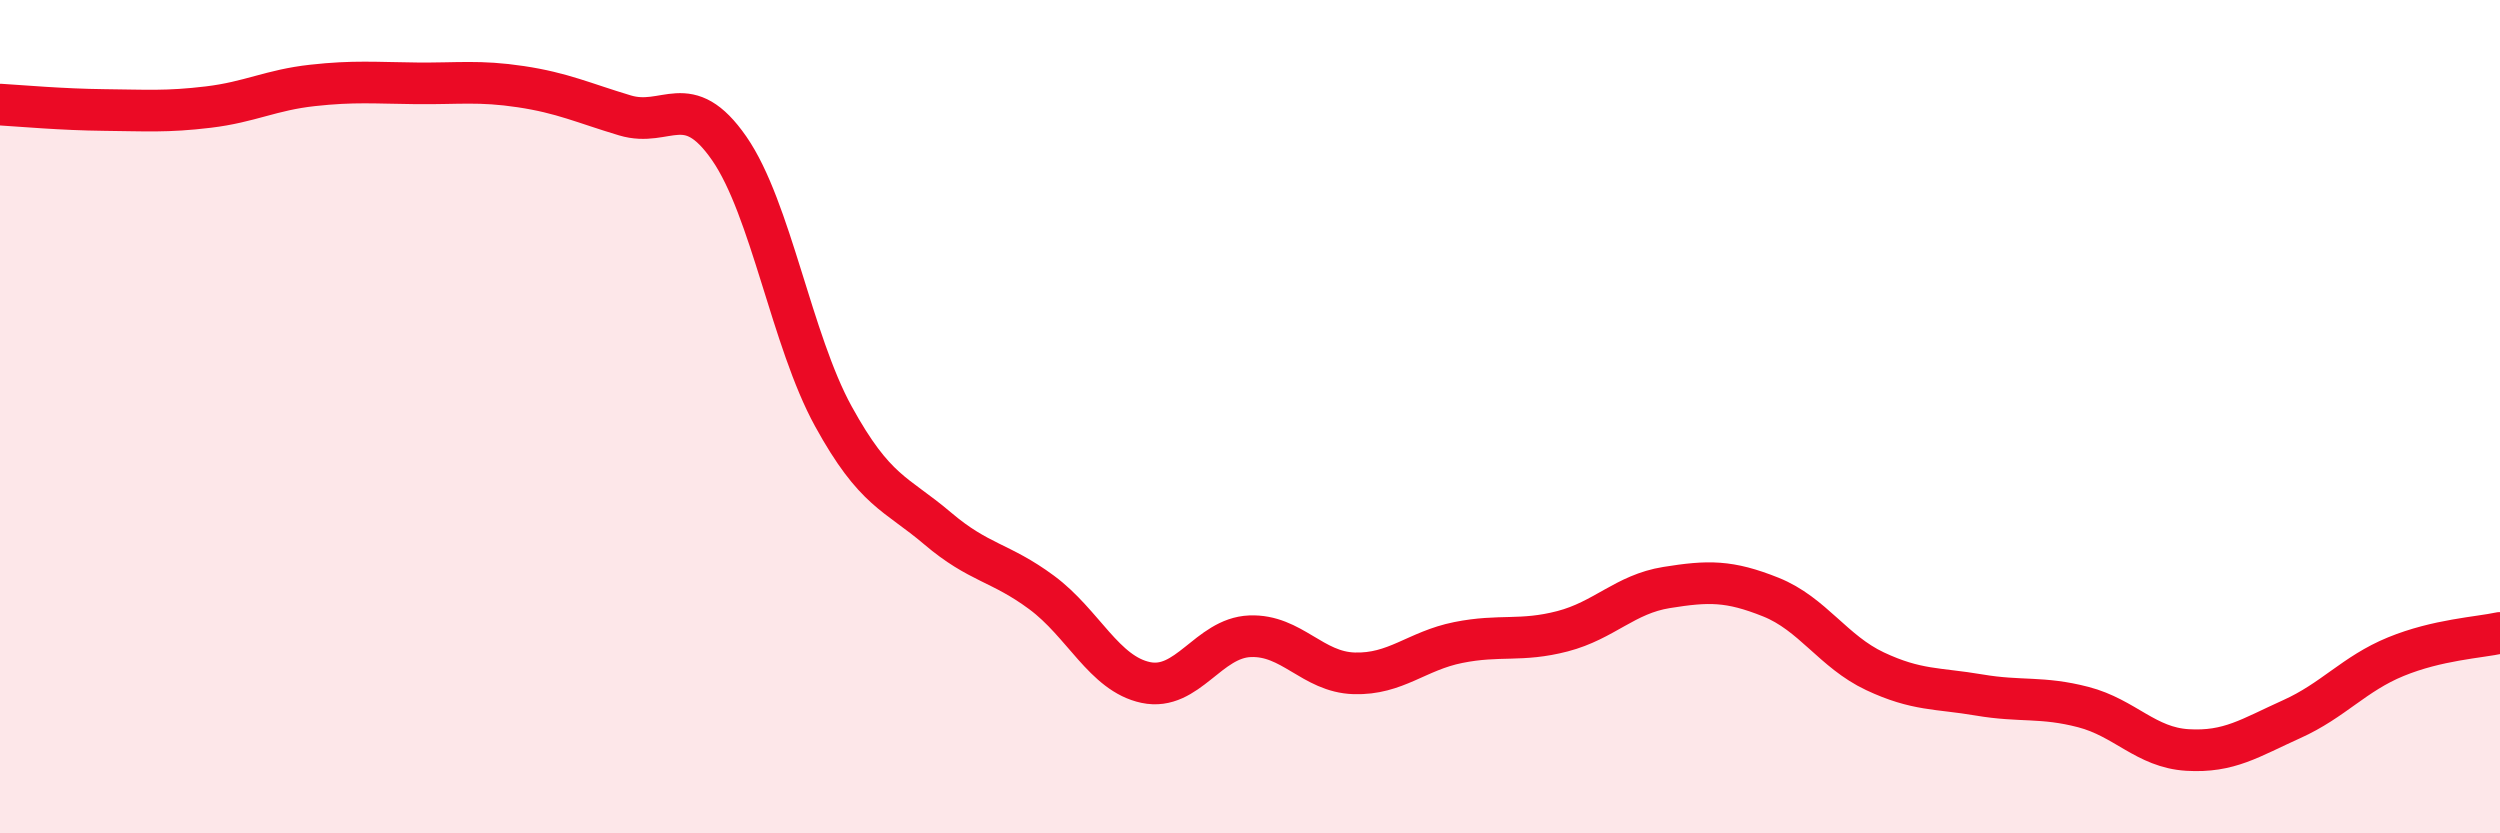
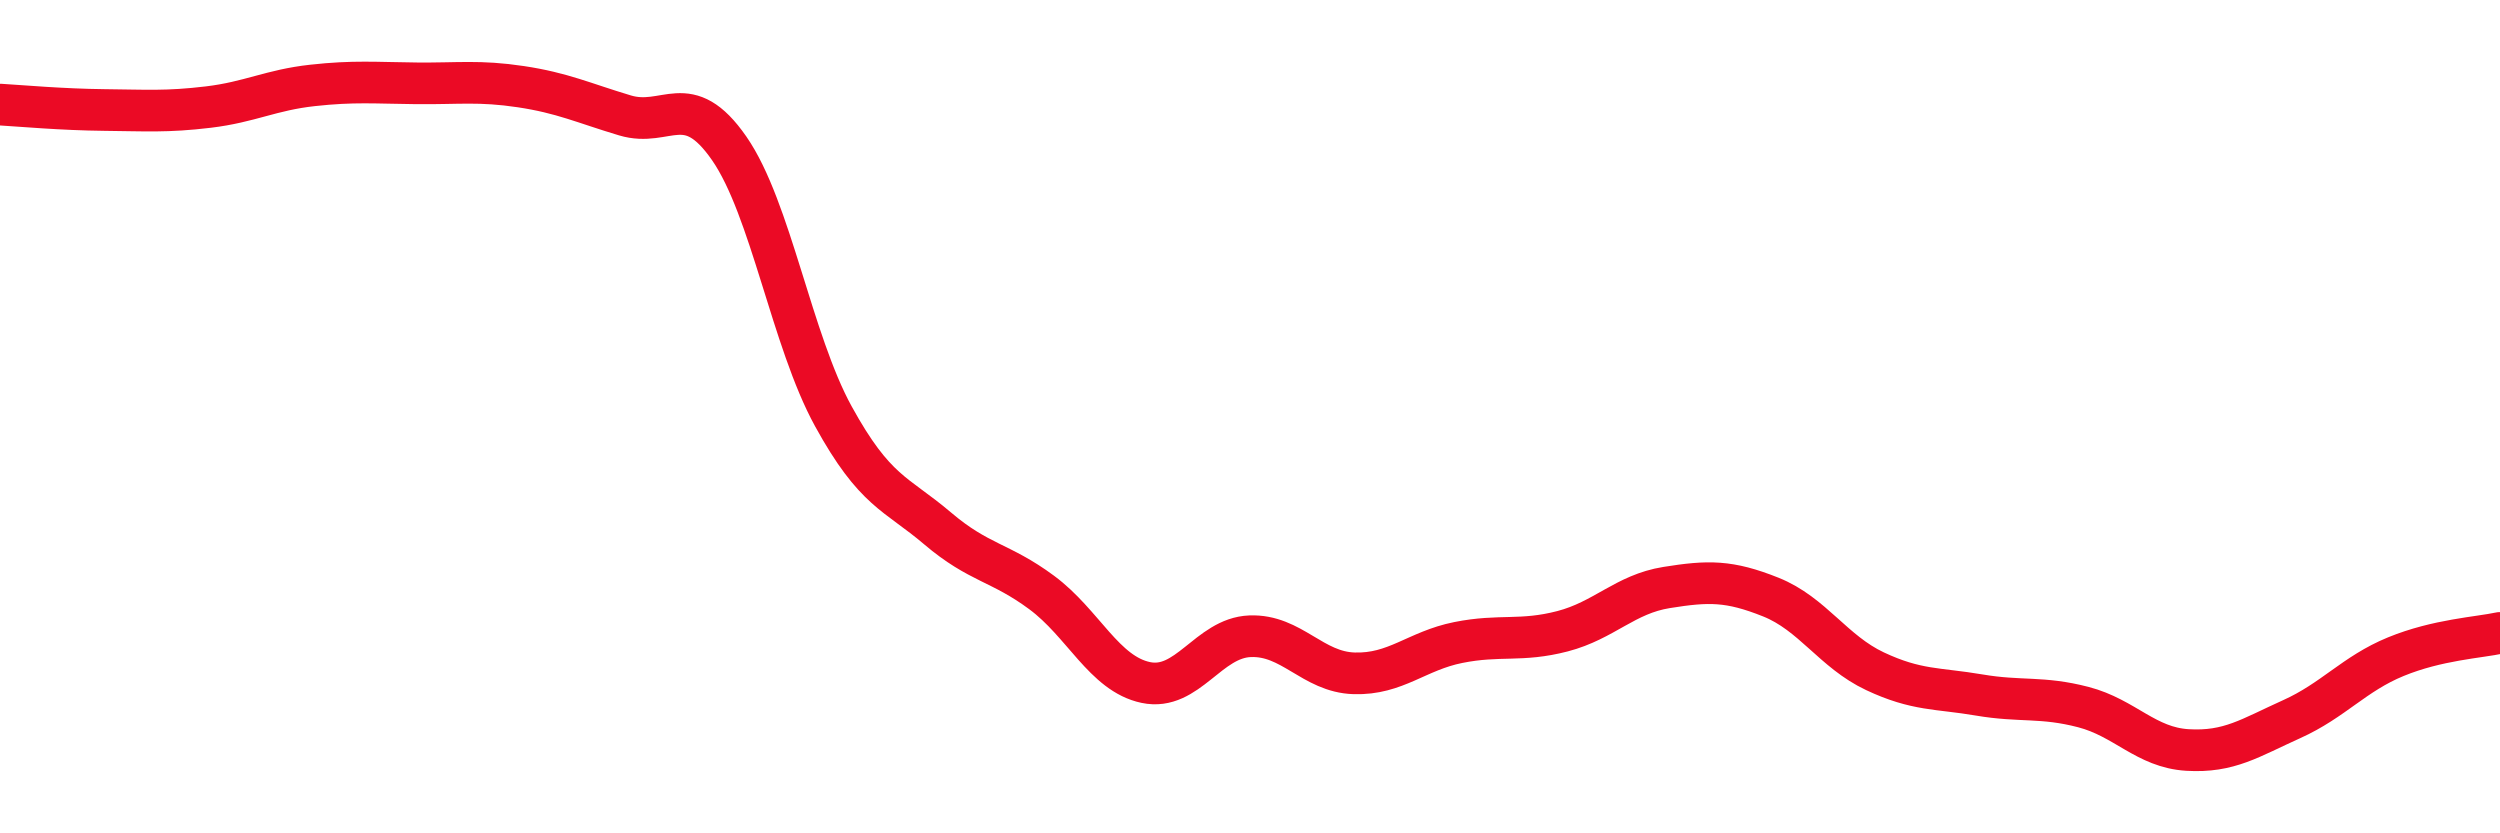
<svg xmlns="http://www.w3.org/2000/svg" width="60" height="20" viewBox="0 0 60 20">
-   <path d="M 0,2.51 C 0.5,2.54 1.5,2.63 2.5,2.64 C 3.5,2.65 4,2.69 5,2.57 C 6,2.45 6.5,2.16 7.5,2.05 C 8.5,1.94 9,1.99 10,2 C 11,2.01 11.5,1.93 12.5,2.08 C 13.5,2.23 14,2.47 15,2.77 C 16,3.07 16.5,2.12 17.5,3.56 C 18.5,5 19,8.17 20,9.99 C 21,11.81 21.5,11.83 22.5,12.68 C 23.5,13.53 24,13.48 25,14.22 C 26,14.96 26.5,16.17 27.5,16.38 C 28.5,16.59 29,15.31 30,15.27 C 31,15.23 31.5,16.13 32.5,16.16 C 33.5,16.19 34,15.62 35,15.42 C 36,15.22 36.5,15.41 37.5,15.15 C 38.5,14.89 39,14.26 40,14.1 C 41,13.94 41.5,13.93 42.5,14.33 C 43.5,14.73 44,15.64 45,16.11 C 46,16.58 46.5,16.51 47.5,16.68 C 48.5,16.85 49,16.71 50,16.97 C 51,17.23 51.5,17.94 52.5,18 C 53.5,18.06 54,17.71 55,17.26 C 56,16.81 56.5,16.17 57.5,15.76 C 58.5,15.35 59.5,15.3 60,15.19L60 20L0 20Z" fill="#EB0A25" opacity="0.1" stroke-linecap="round" stroke-linejoin="round" />
  <path d="M 0,2.51 C 0.5,2.54 1.5,2.63 2.5,2.64 C 3.5,2.65 4,2.69 5,2.57 C 6,2.45 6.5,2.16 7.5,2.05 C 8.5,1.94 9,1.99 10,2 C 11,2.01 11.5,1.93 12.5,2.08 C 13.5,2.23 14,2.47 15,2.77 C 16,3.07 16.5,2.12 17.5,3.56 C 18.5,5 19,8.17 20,9.99 C 21,11.81 21.5,11.83 22.5,12.68 C 23.5,13.53 24,13.48 25,14.22 C 26,14.96 26.5,16.17 27.5,16.38 C 28.5,16.59 29,15.31 30,15.27 C 31,15.23 31.5,16.13 32.5,16.16 C 33.5,16.19 34,15.62 35,15.42 C 36,15.22 36.5,15.41 37.5,15.15 C 38.5,14.89 39,14.26 40,14.1 C 41,13.94 41.5,13.93 42.5,14.33 C 43.5,14.73 44,15.64 45,16.11 C 46,16.58 46.5,16.51 47.5,16.68 C 48.5,16.85 49,16.71 50,16.97 C 51,17.23 51.5,17.94 52.5,18 C 53.5,18.06 54,17.71 55,17.26 C 56,16.81 56.5,16.17 57.5,15.76 C 58.5,15.35 59.5,15.3 60,15.19" stroke="#EB0A25" stroke-width="1" fill="none" stroke-linecap="round" stroke-linejoin="round" />
</svg>